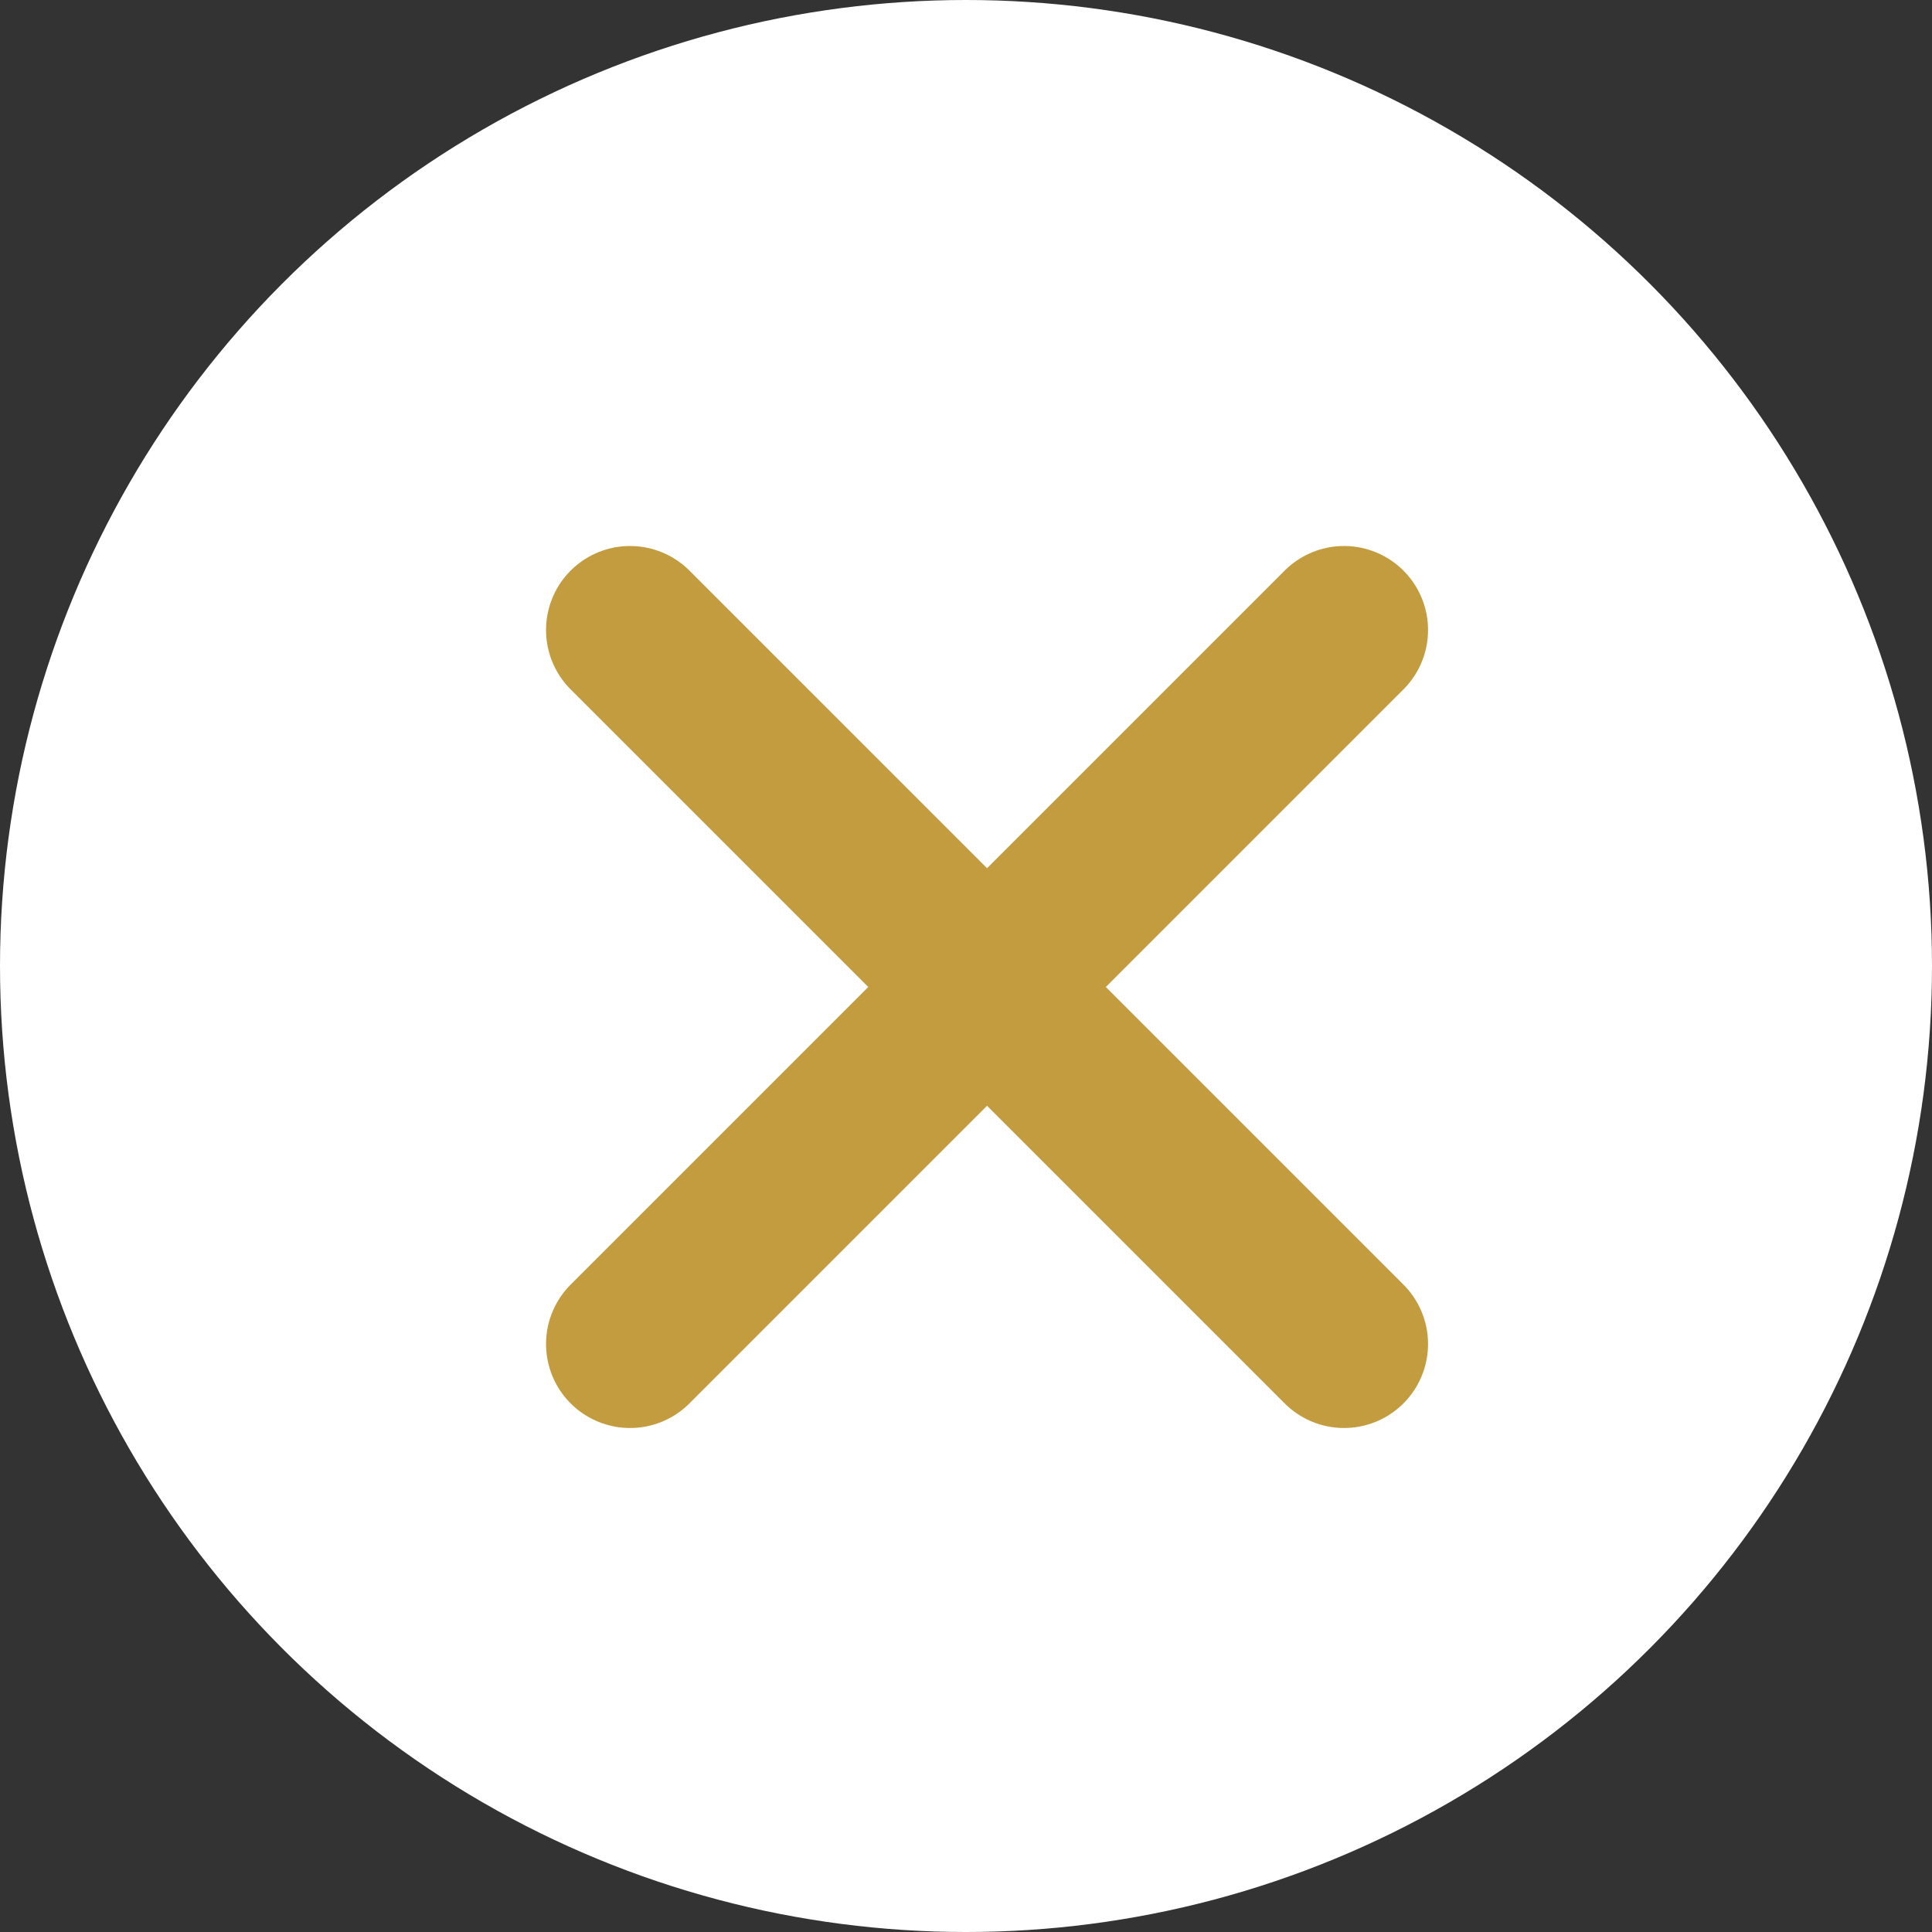
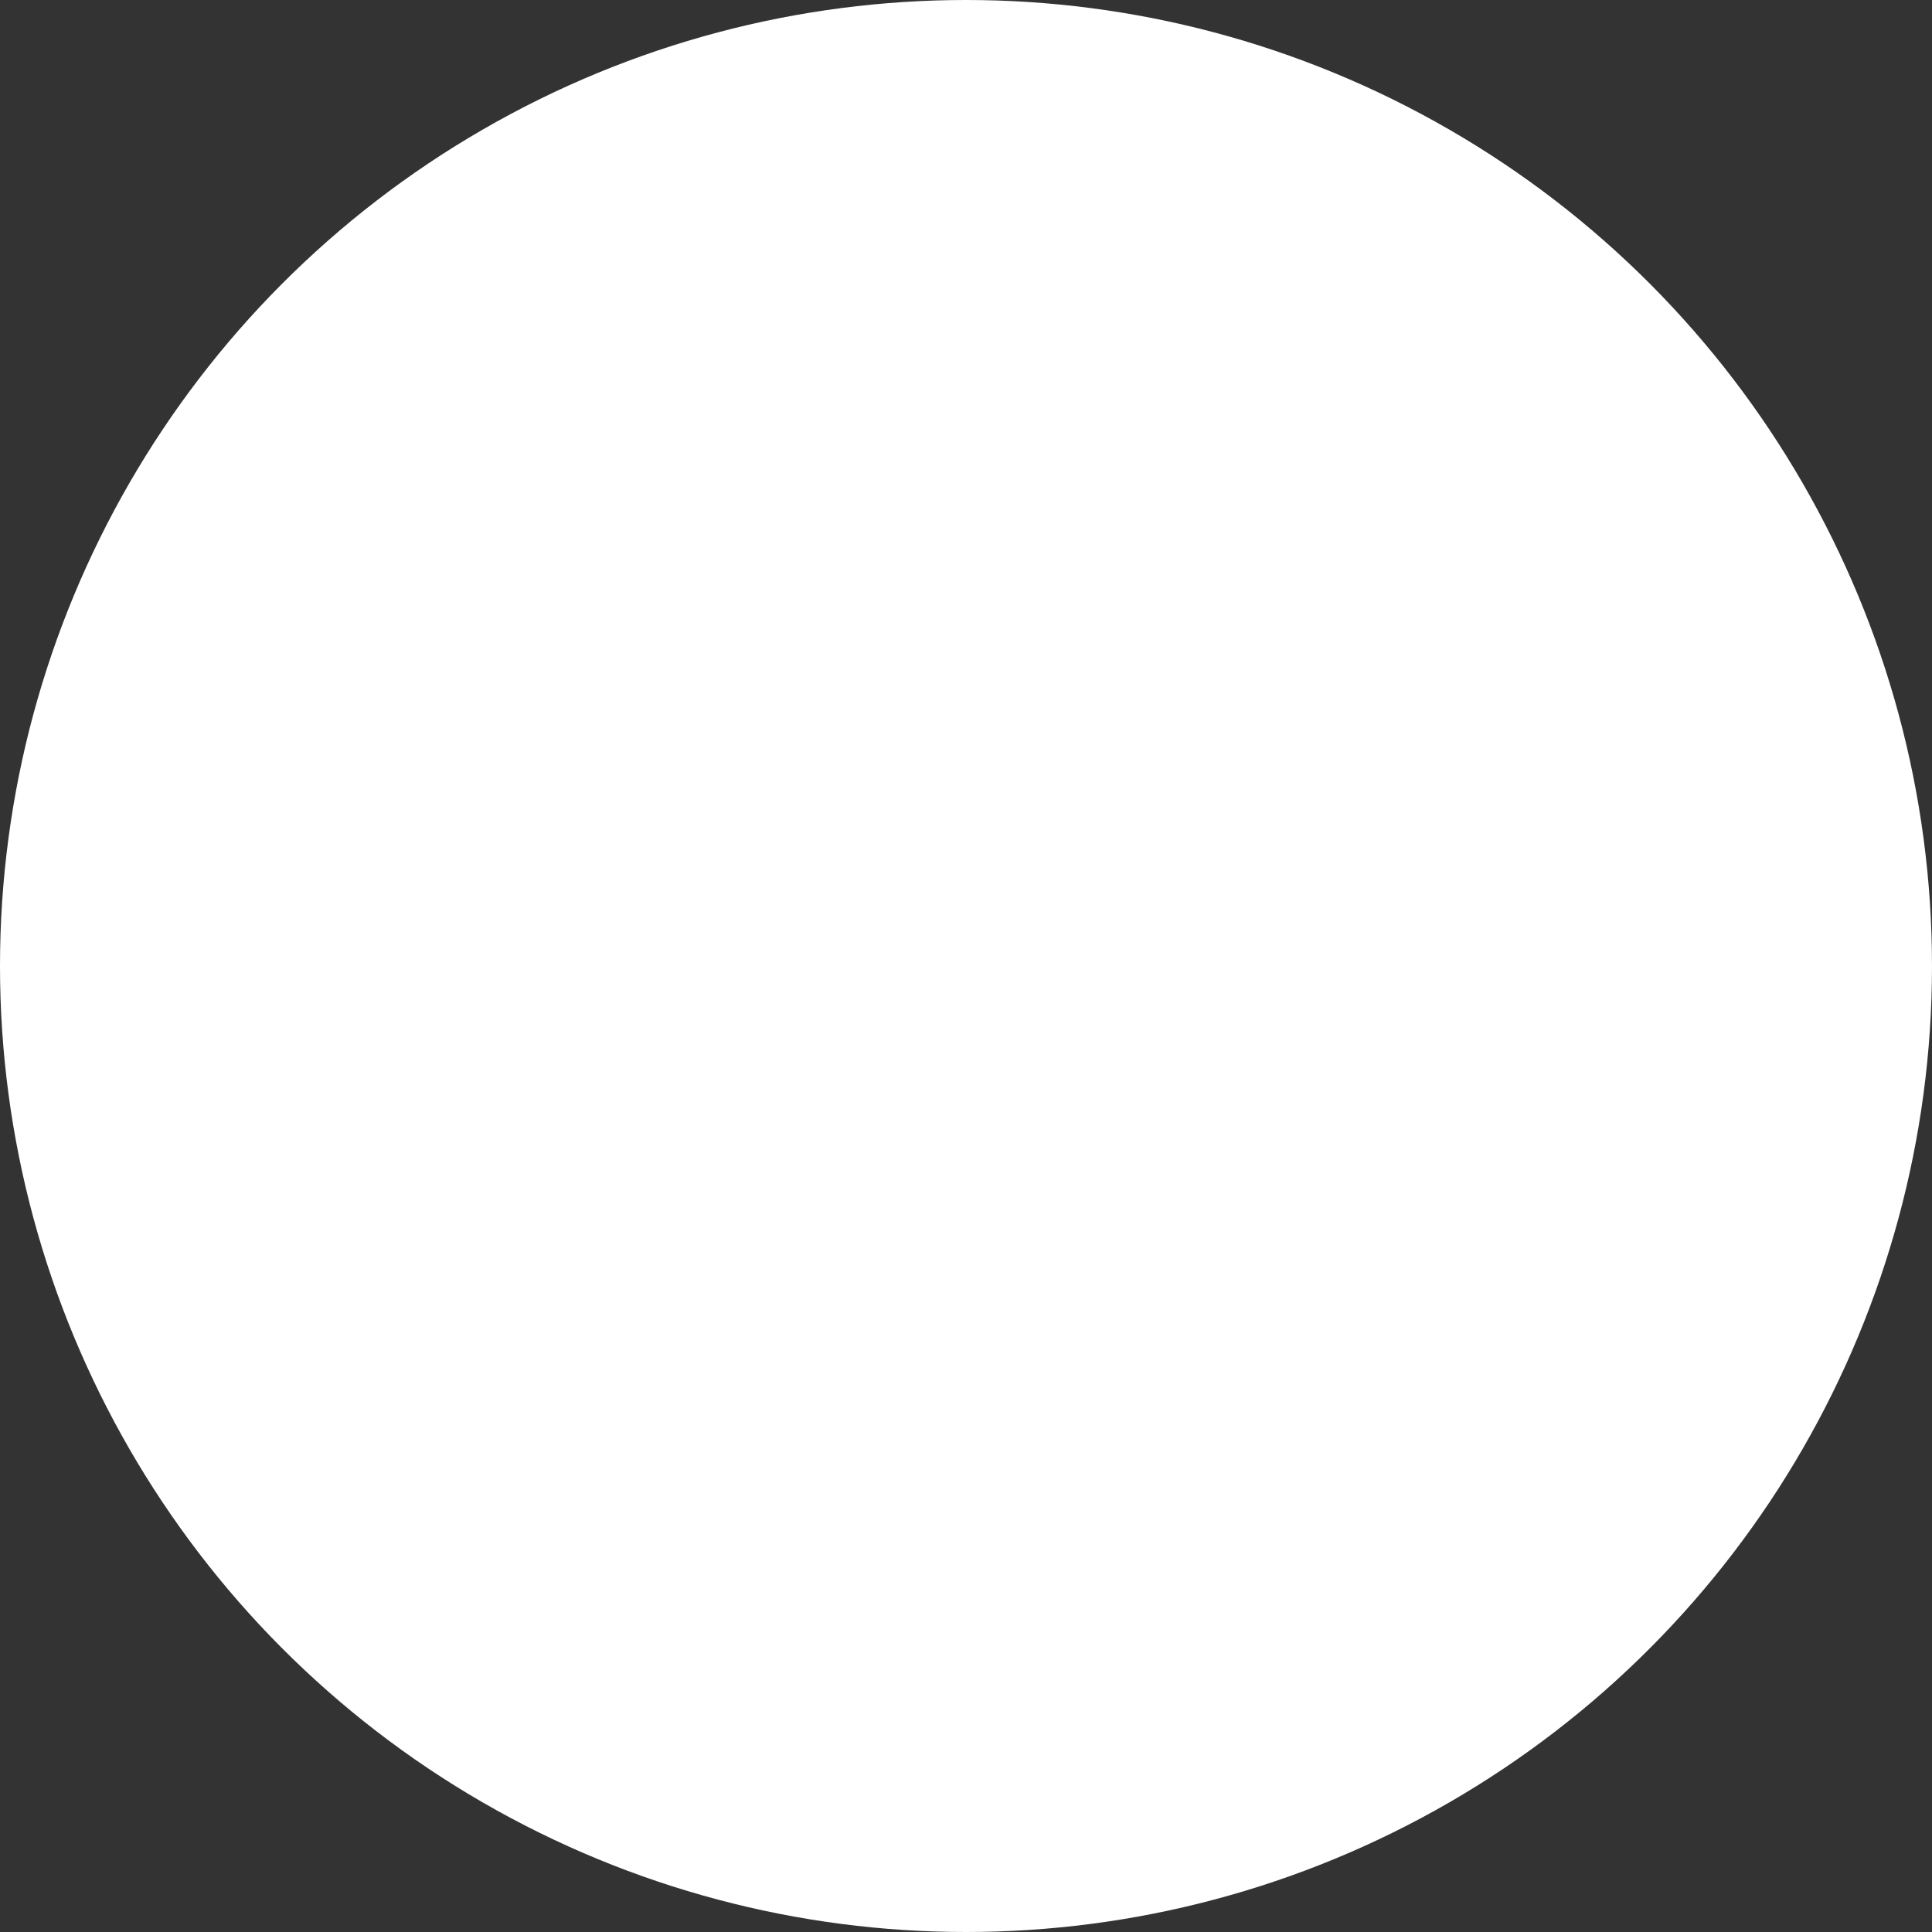
<svg xmlns="http://www.w3.org/2000/svg" width="46" height="46" viewBox="0 0 46 46">
  <rect x="0" y="0" width="46" height="46" fill="#333333" stroke="none" />
  <g id="グループ_484" data-name="グループ 484" transform="translate(-309.151 -189.151)">
    <circle id="楕円形_14" data-name="楕円形 14" cx="23" cy="23" r="23" transform="translate(309.151 189.151)" fill="#fff" />
    <g id="グループ_427" data-name="グループ 427" transform="translate(324.558 204.558)">
-       <line id="線_36" data-name="線 36" x1="17" y2="17" transform="translate(-0.406 -0.407)" fill="none" stroke="#c39c40" stroke-linecap="round" stroke-width="4" />
-       <line id="線_37" data-name="線 37" x2="17" y2="17" transform="translate(-0.406 -0.407)" fill="none" stroke="#c39c40" stroke-linecap="round" stroke-width="4" />
-     </g>
+       </g>
  </g>
</svg>